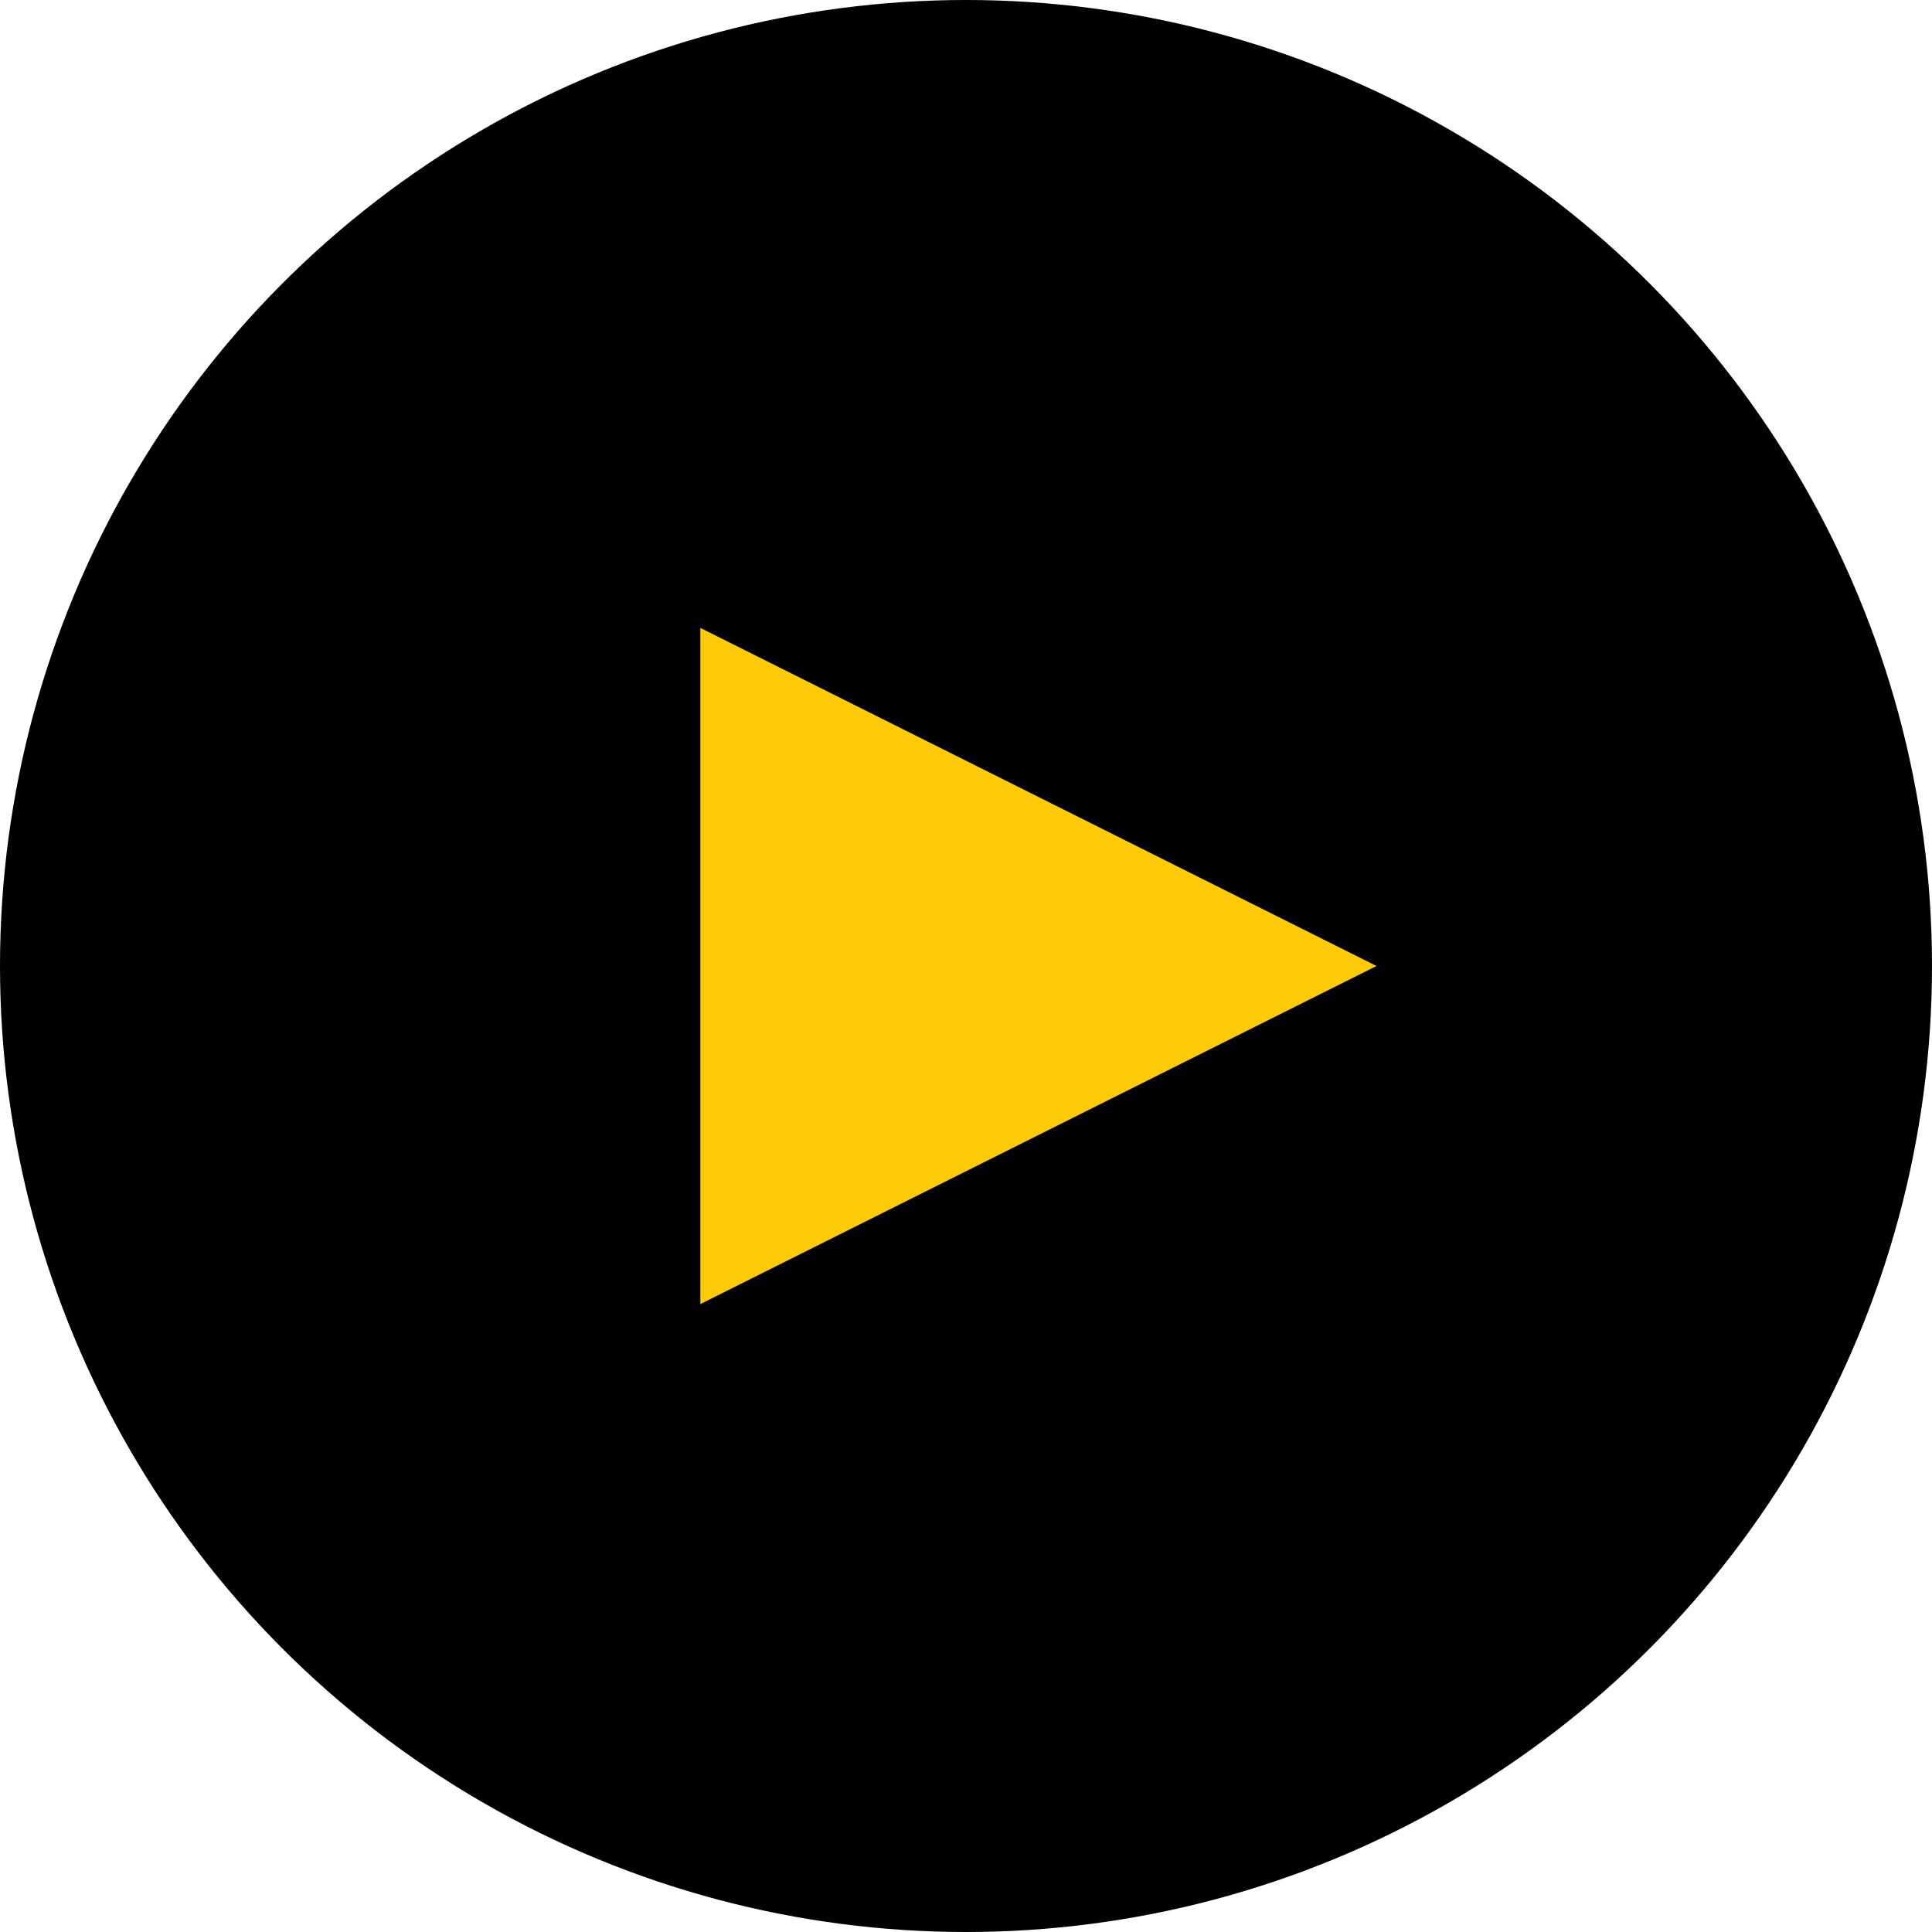
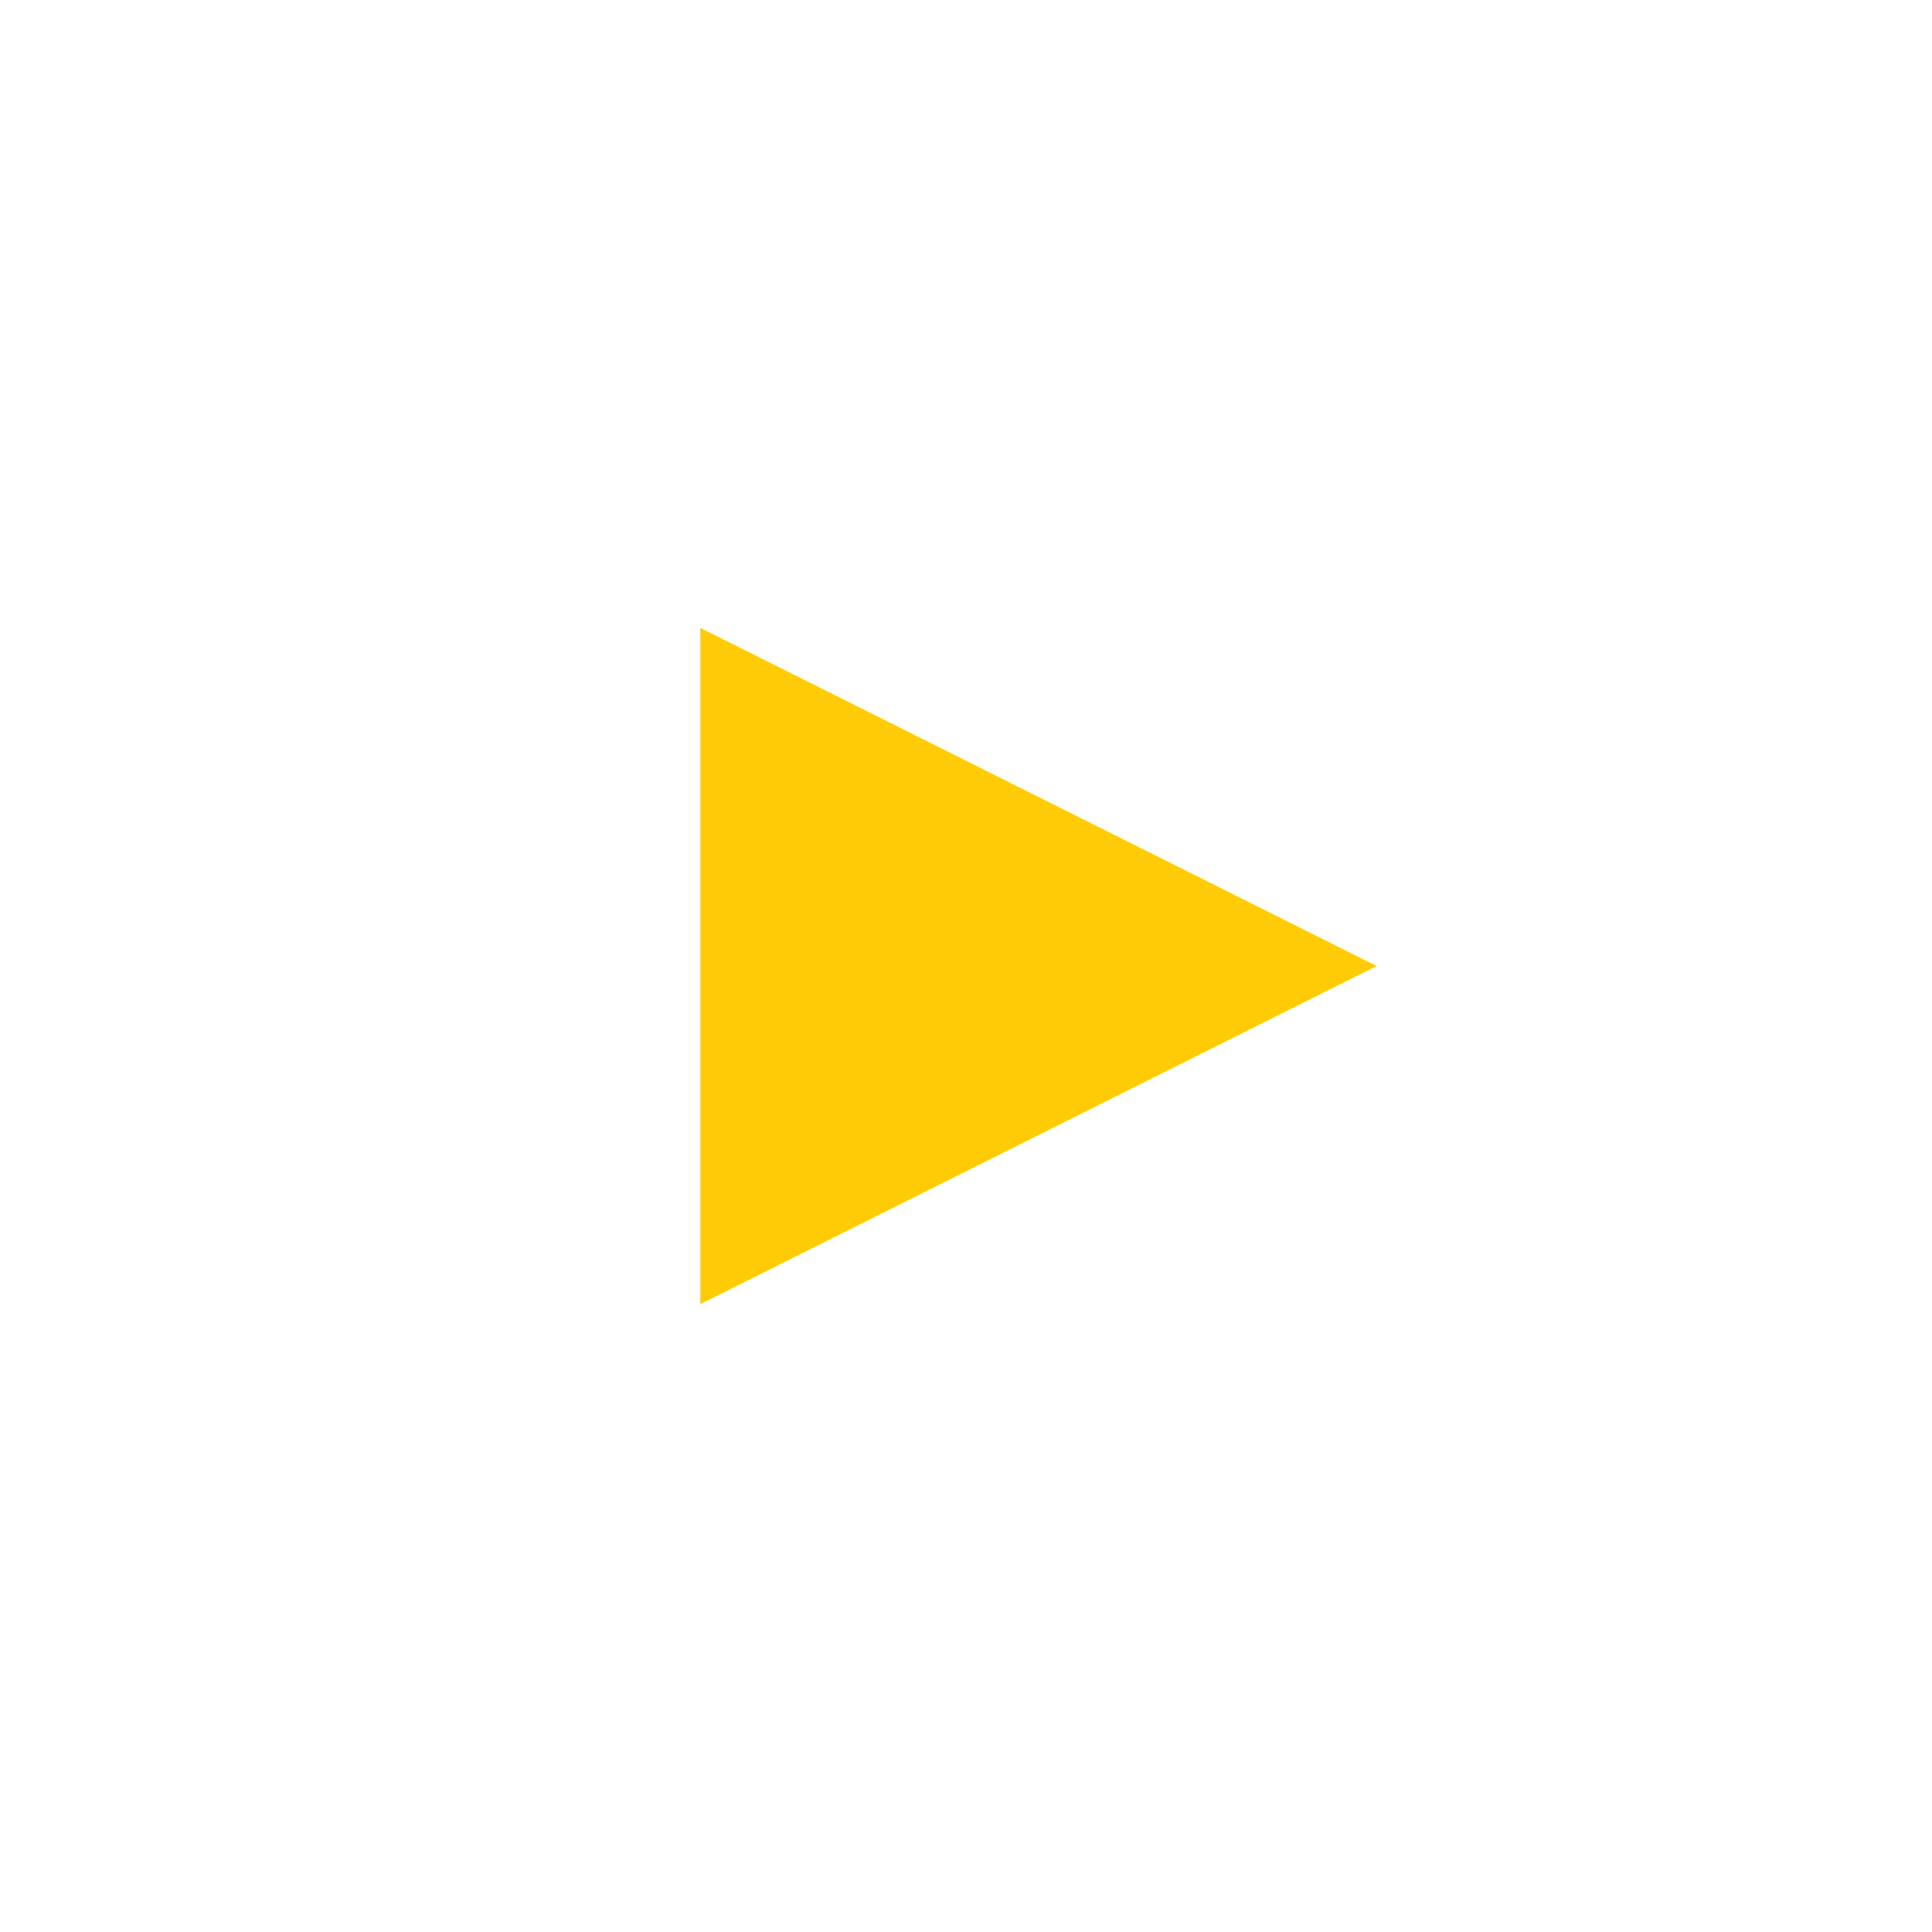
<svg xmlns="http://www.w3.org/2000/svg" width="80px" height="80px" viewBox="0 0 80 80">
  <title>Group 29</title>
  <desc>Created with Sketch.</desc>
  <g id="Page-1" stroke="none" stroke-width="1" fill="none" fill-rule="evenodd">
    <g id="Landing-#1-PC" transform="translate(-1017, -576)">
      <g id="Group-29" transform="translate(1017, 576)">
-         <circle id="Oval" fill="#000000" cx="40" cy="40" r="40" />
        <polygon id="Triangle" fill="#FFCA06" transform="translate(43, 40) rotate(90) translate(-43, -40) " points="43 26 57 54 29 54" />
      </g>
    </g>
  </g>
</svg>